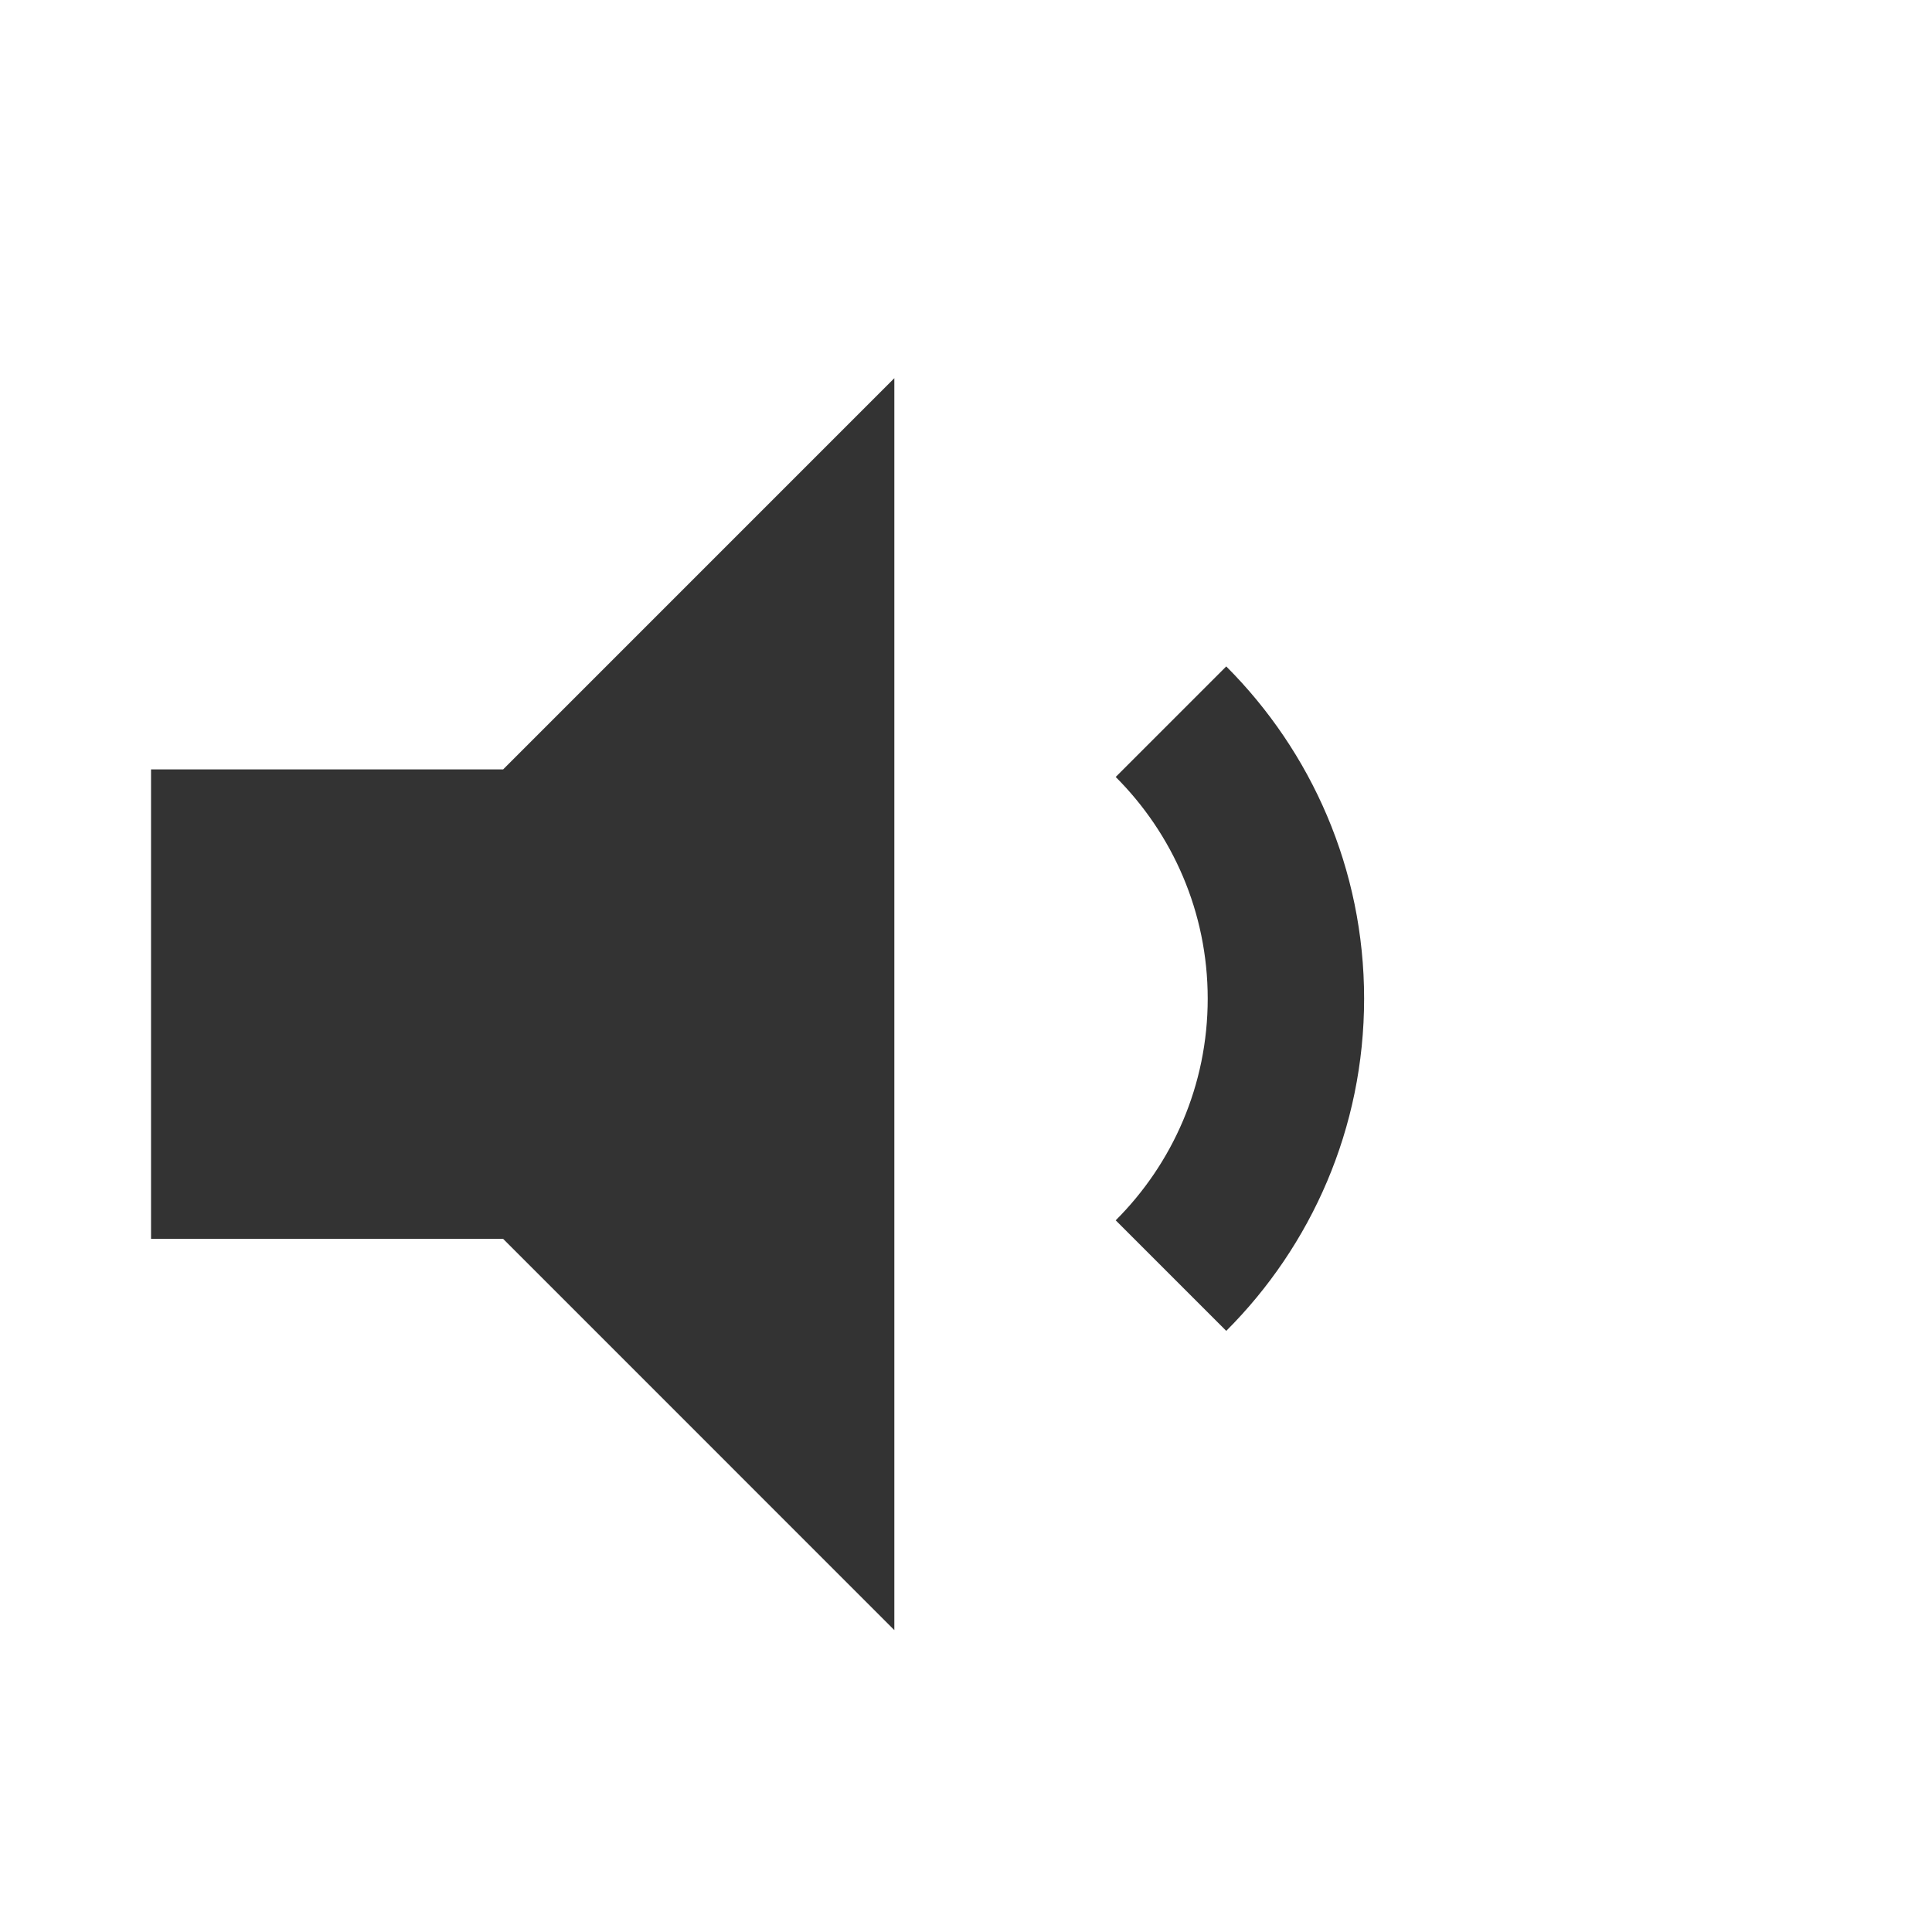
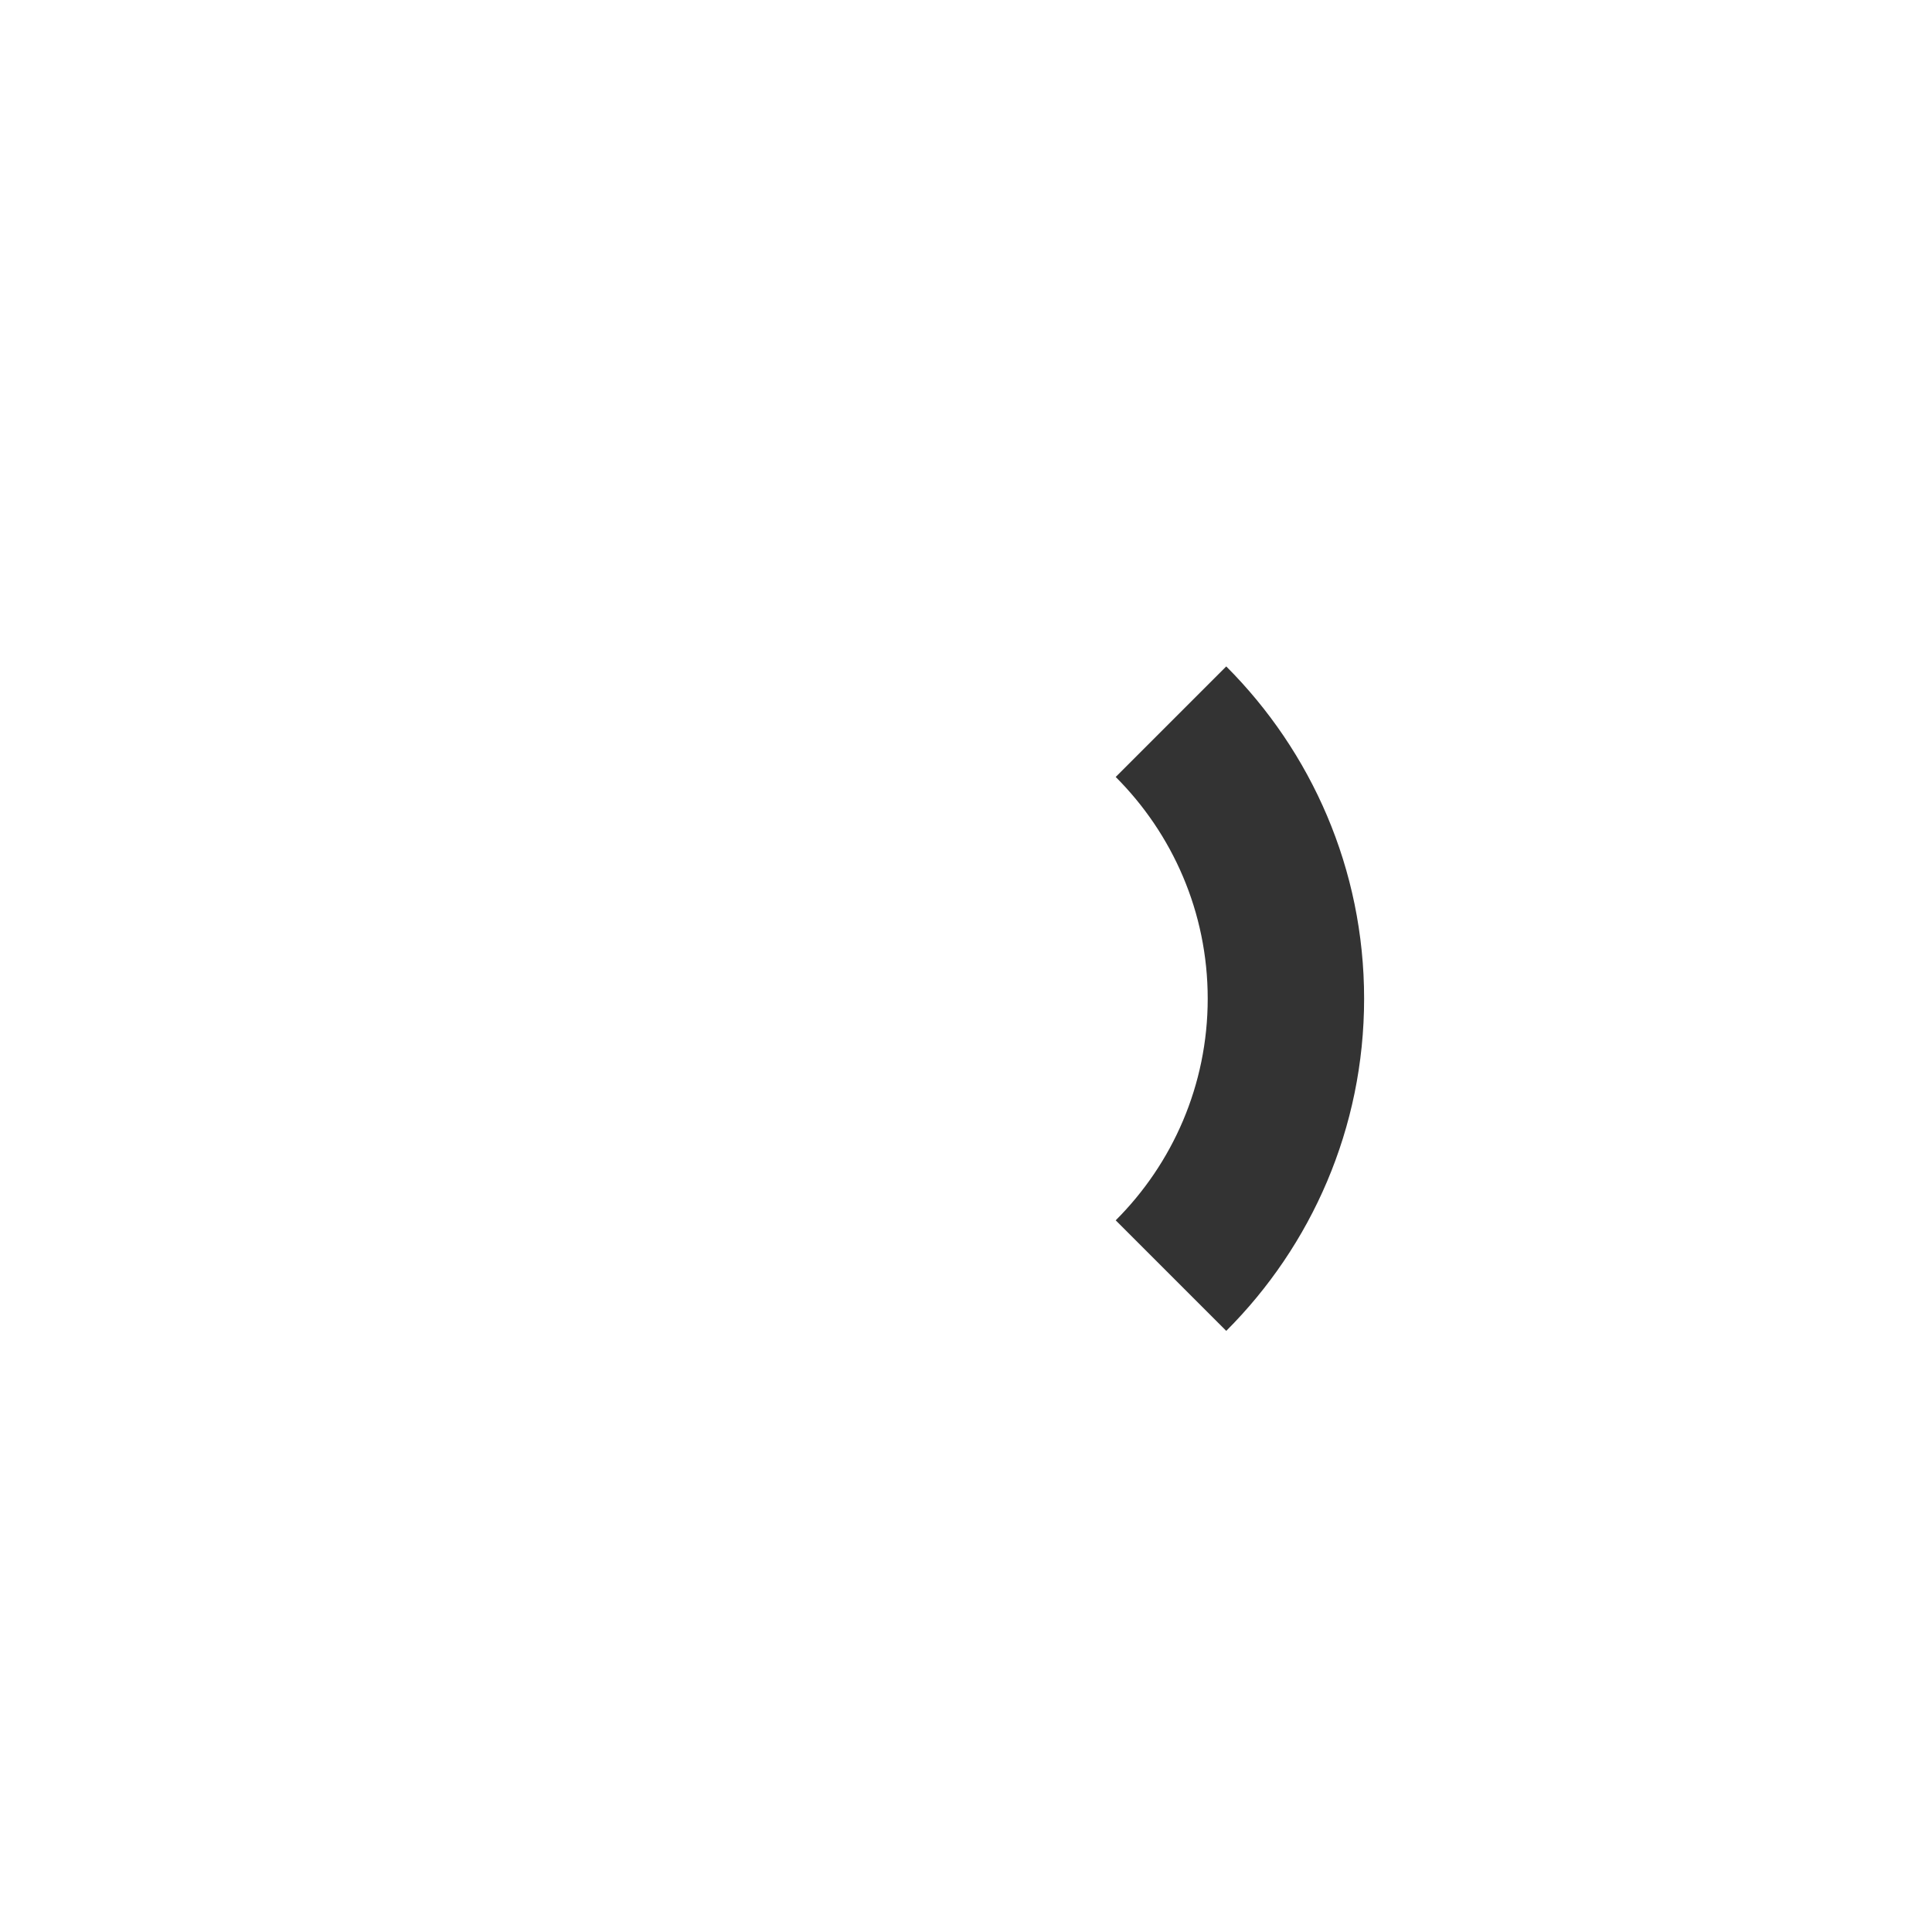
<svg xmlns="http://www.w3.org/2000/svg" xmlns:ns1="http://www.inkscape.org/namespaces/inkscape" xmlns:ns2="http://sodipodi.sourceforge.net/DTD/sodipodi-0.dtd" width="64" height="64" id="svg2" version="1.1" ns1:version="0.91 r13725" ns2:docname="VolumeMin.svg">
  <defs id="defs16" />
  <ns2:namedview pagecolor="#ffffff" bordercolor="#666666" borderopacity="1" objecttolerance="10" gridtolerance="10" guidetolerance="10" ns1:pageopacity="0" ns1:pageshadow="2" ns1:window-width="790" ns1:window-height="480" id="namedview14" showgrid="false" ns1:zoom="3.6875" ns1:cx="32" ns1:cy="32" ns1:window-x="0" ns1:window-y="0" ns1:window-maximized="0" ns1:current-layer="svg2" />
-   <polygon id="polygon6" style="fill:#333333" points="26.103,394.151 16.142,384.189 7.177,384.189 7.177,372.236 16.142,372.236 26.103,362.274 " transform="matrix(1.301,0,0,1.301,-4.334,-458.791)" />
  <path ns1:connector-curvature="0" id="path8" style="fill:#333333" d="m 40.621,22.076 -3.662,3.662 c 1.882,1.881 3.048,4.479 3.048,7.344 0,2.865 -1.165,5.463 -3.048,7.343 l 3.662,3.662 c 2.82,-2.82 4.567,-6.712 4.567,-11.006 0,-4.294 -1.748,-8.184 -4.567,-11.005 z" />
</svg>